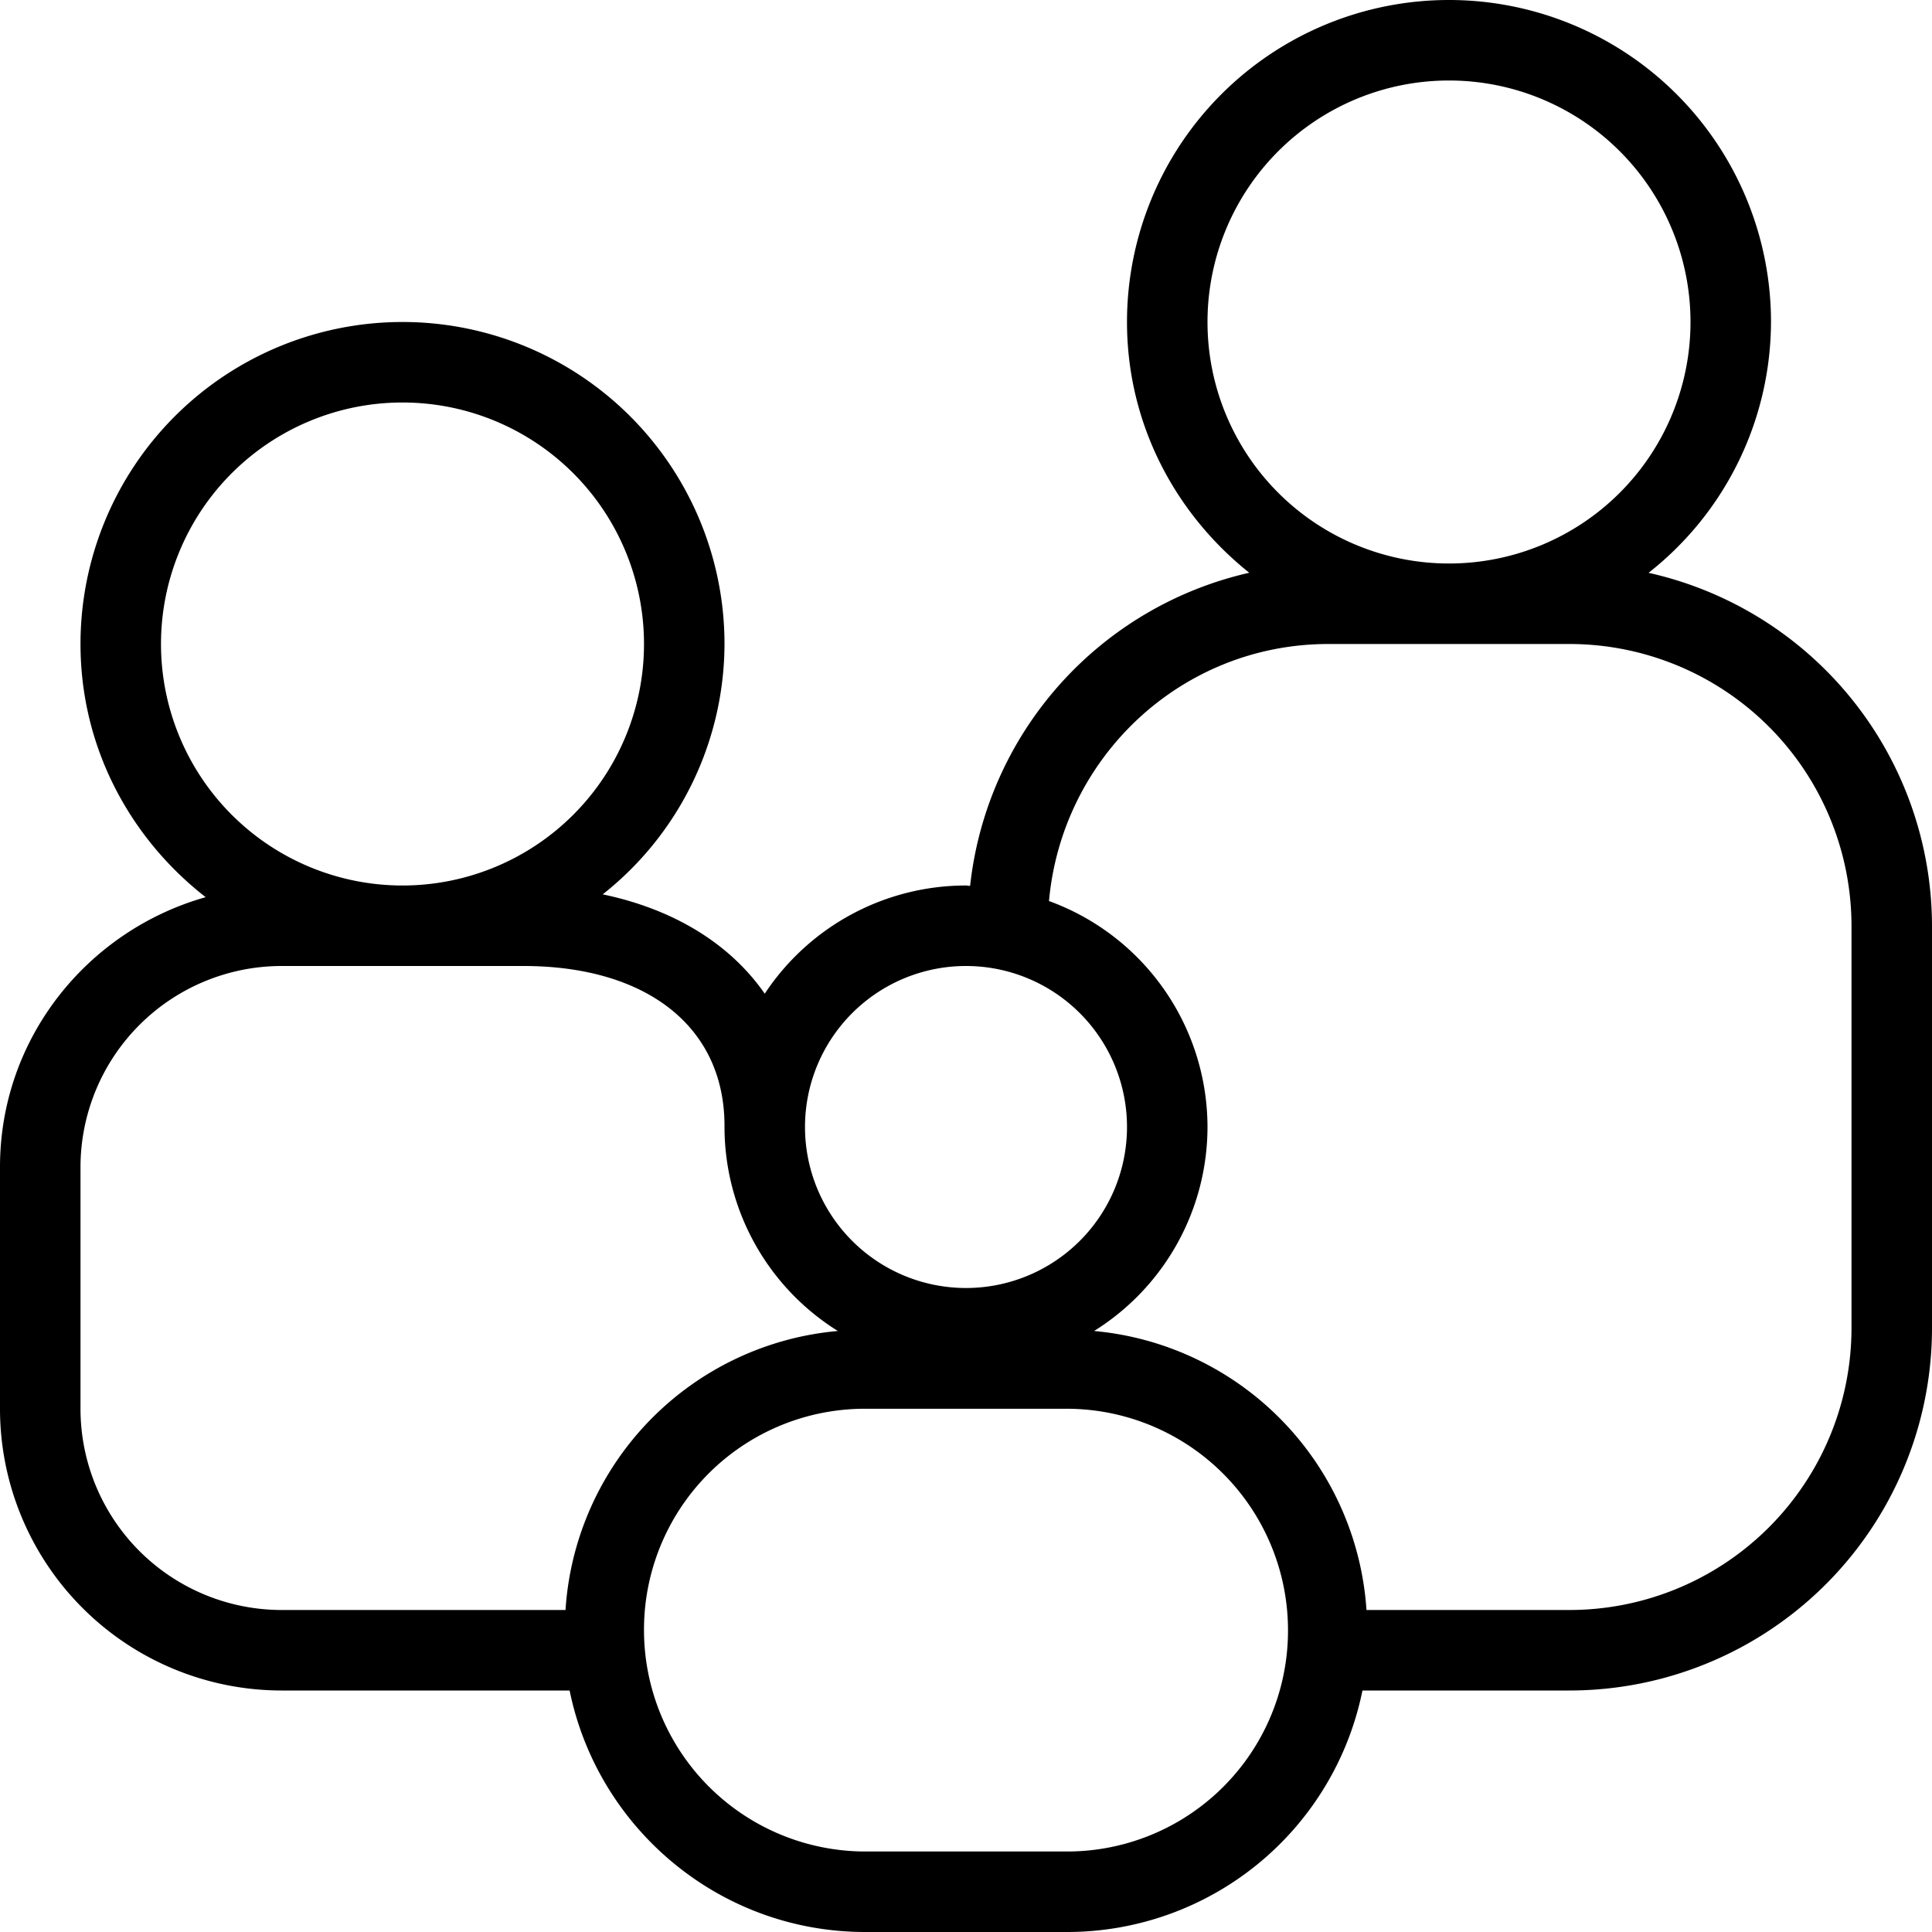
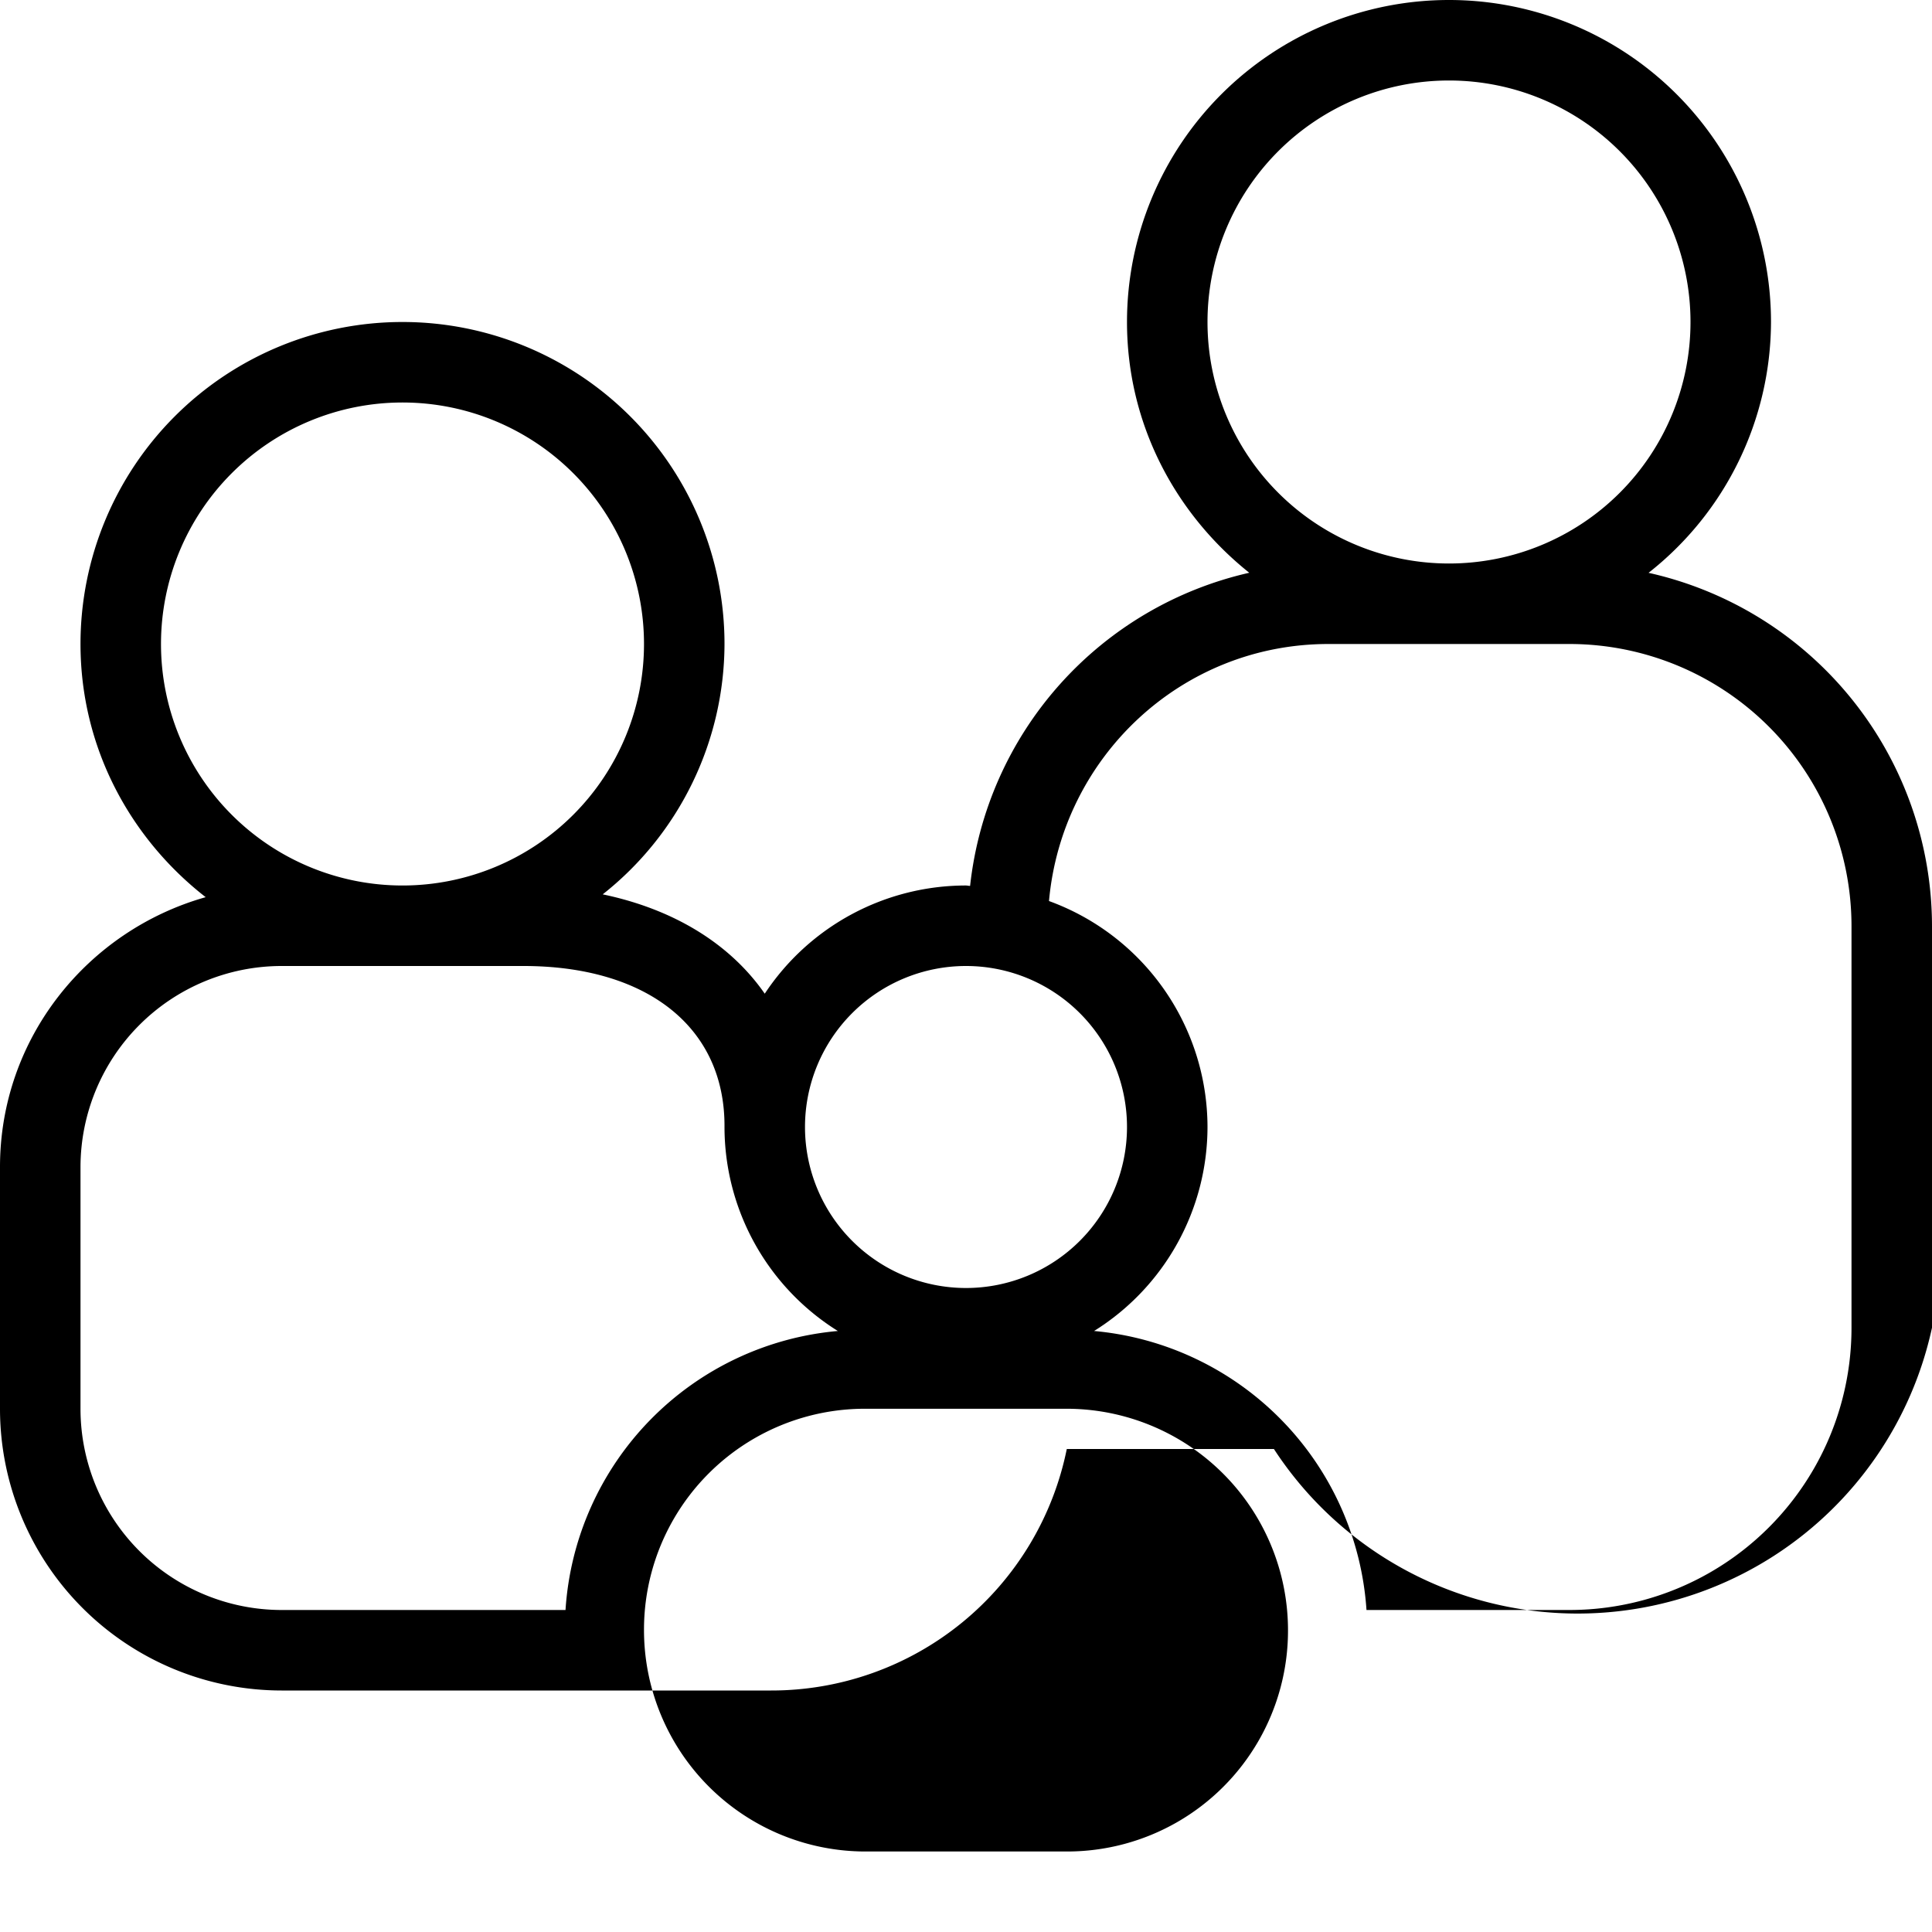
<svg xmlns="http://www.w3.org/2000/svg" viewBox="0 0 24 24" role="presentation" aria-hidden="true" focusable="false" style="fill: currentcolor;">
-   <path fill-rule="evenodd" d="M20.48 7.115A3.976 3.976 0 0 0 22 4a4 4 0 1 0-8 0c0 1.267.6 2.382 1.519 3.115a4.488 4.488 0 0 0-3.468 3.89c-.018 0-.034-.005-.051-.005a2.995 2.995 0 0 0-2.5 1.344c-.437-.629-1.142-1.052-2.013-1.234A3.975 3.975 0 0 0 9 8a4 4 0 1 0-8 0c0 1.284.615 2.413 1.555 3.145C1.087 11.56 0 12.896 0 14.497v3.006A3.5 3.5 0 0 0 3.497 21h3.579c.348 1.71 1.86 3 3.673 3h2.502a3.743 3.743 0 0 0 3.674-3h2.573A4.504 4.504 0 0 0 24 16.493v-4.987a4.502 4.502 0 0 0-3.52-4.39zM15 4a3 3 0 1 1 6 0 3 3 0 0 1-6 0zm-3 8a2 2 0 1 1 0 4 2 2 0 0 1 0-4zM2 8a3 3 0 1 1 6 0 3 3 0 0 1-6 0zm5.025 12H3.497A2.5 2.5 0 0 1 1 17.503v-3.006A2.5 2.5 0 0 1 3.497 12h3.006c1.526 0 2.503.753 2.497 1.997V14a2.99 2.99 0 0 0 1.408 2.534A3.72 3.72 0 0 0 7.025 20zm6.226 3h-2.502A2.752 2.752 0 0 1 8 20.25a2.744 2.744 0 0 1 2.75-2.75h2.5A2.752 2.752 0 0 1 16 20.25 2.744 2.744 0 0 1 13.25 23zM23 16.493A3.504 3.504 0 0 1 19.498 20h-2.523a3.73 3.73 0 0 0-3.384-3.466A2.99 2.99 0 0 0 15 14a2.992 2.992 0 0 0-1.969-2.807C13.192 9.406 14.675 8 16.502 8h2.996A3.505 3.505 0 0 1 23 11.506v4.987z" />
+   <path fill-rule="evenodd" d="M20.48 7.115A3.976 3.976 0 0 0 22 4a4 4 0 1 0-8 0c0 1.267.6 2.382 1.519 3.115a4.488 4.488 0 0 0-3.468 3.89c-.018 0-.034-.005-.051-.005a2.995 2.995 0 0 0-2.5 1.344c-.437-.629-1.142-1.052-2.013-1.234A3.975 3.975 0 0 0 9 8a4 4 0 1 0-8 0c0 1.284.615 2.413 1.555 3.145C1.087 11.56 0 12.896 0 14.497v3.006A3.5 3.5 0 0 0 3.497 21h3.579h2.502a3.743 3.743 0 0 0 3.674-3h2.573A4.504 4.504 0 0 0 24 16.493v-4.987a4.502 4.502 0 0 0-3.52-4.39zM15 4a3 3 0 1 1 6 0 3 3 0 0 1-6 0zm-3 8a2 2 0 1 1 0 4 2 2 0 0 1 0-4zM2 8a3 3 0 1 1 6 0 3 3 0 0 1-6 0zm5.025 12H3.497A2.5 2.5 0 0 1 1 17.503v-3.006A2.5 2.5 0 0 1 3.497 12h3.006c1.526 0 2.503.753 2.497 1.997V14a2.99 2.99 0 0 0 1.408 2.534A3.72 3.72 0 0 0 7.025 20zm6.226 3h-2.502A2.752 2.752 0 0 1 8 20.25a2.744 2.744 0 0 1 2.75-2.75h2.5A2.752 2.752 0 0 1 16 20.25 2.744 2.744 0 0 1 13.25 23zM23 16.493A3.504 3.504 0 0 1 19.498 20h-2.523a3.73 3.73 0 0 0-3.384-3.466A2.99 2.99 0 0 0 15 14a2.992 2.992 0 0 0-1.969-2.807C13.192 9.406 14.675 8 16.502 8h2.996A3.505 3.505 0 0 1 23 11.506v4.987z" />
</svg>